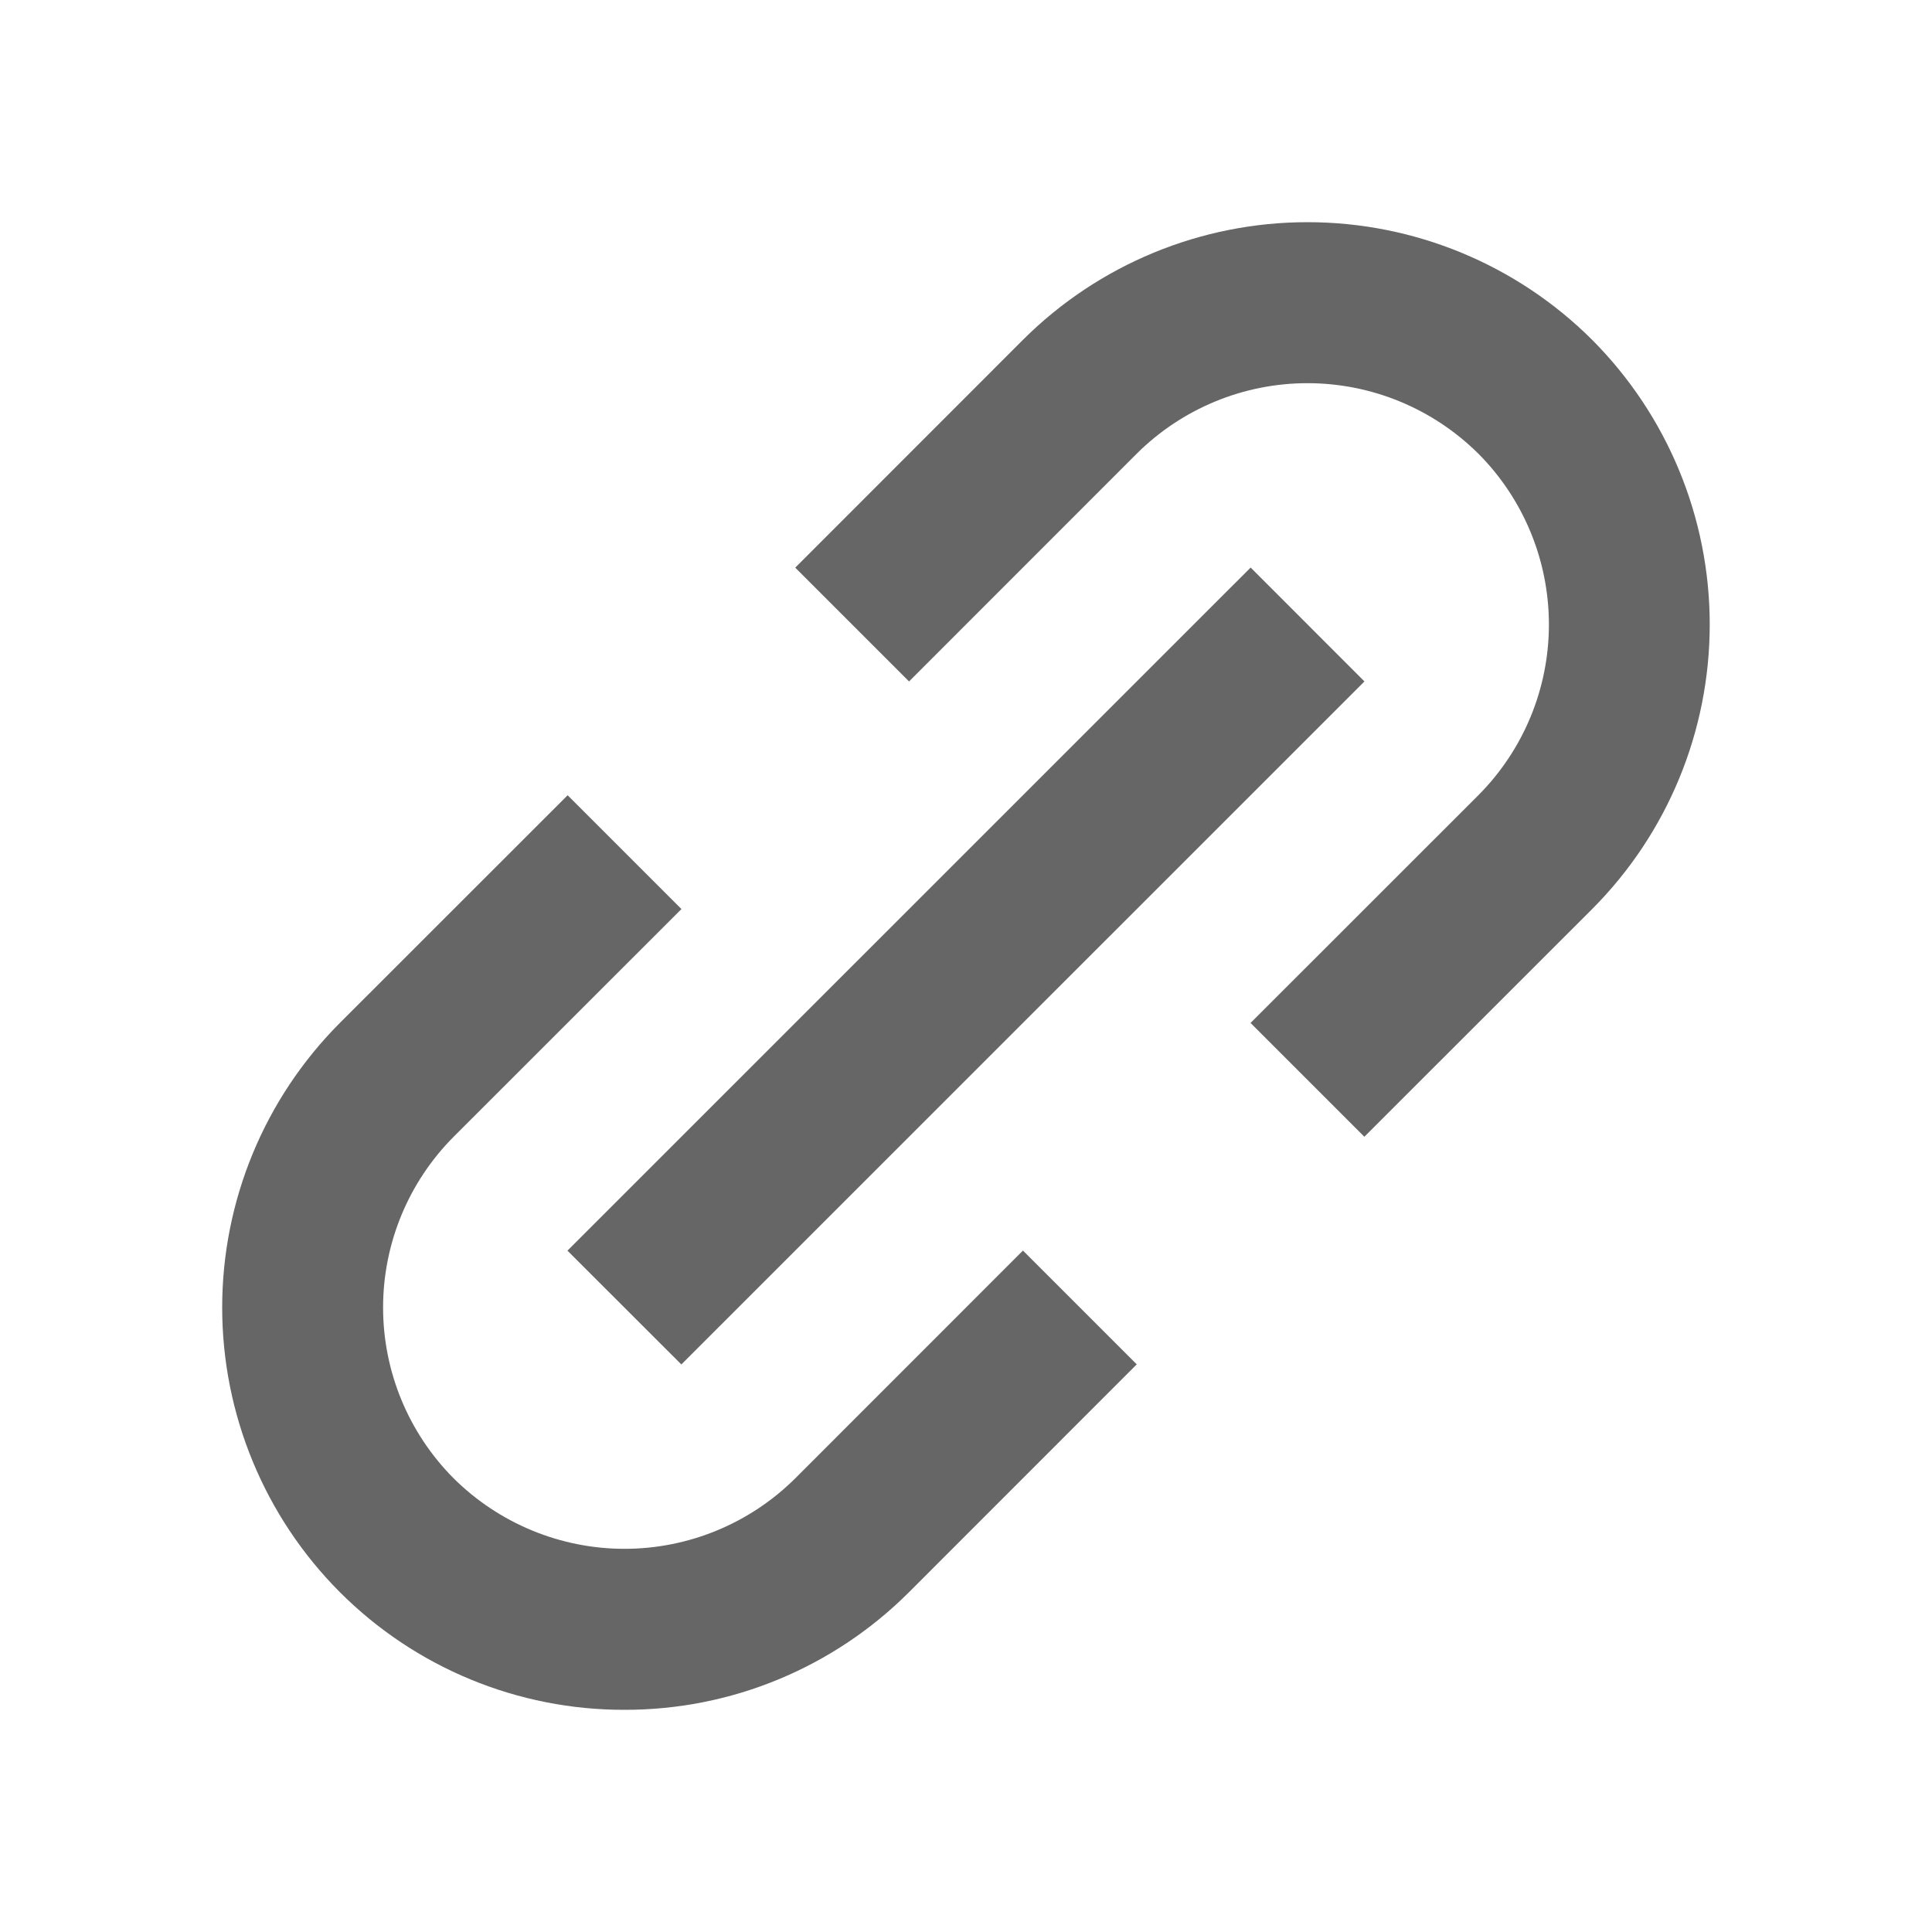
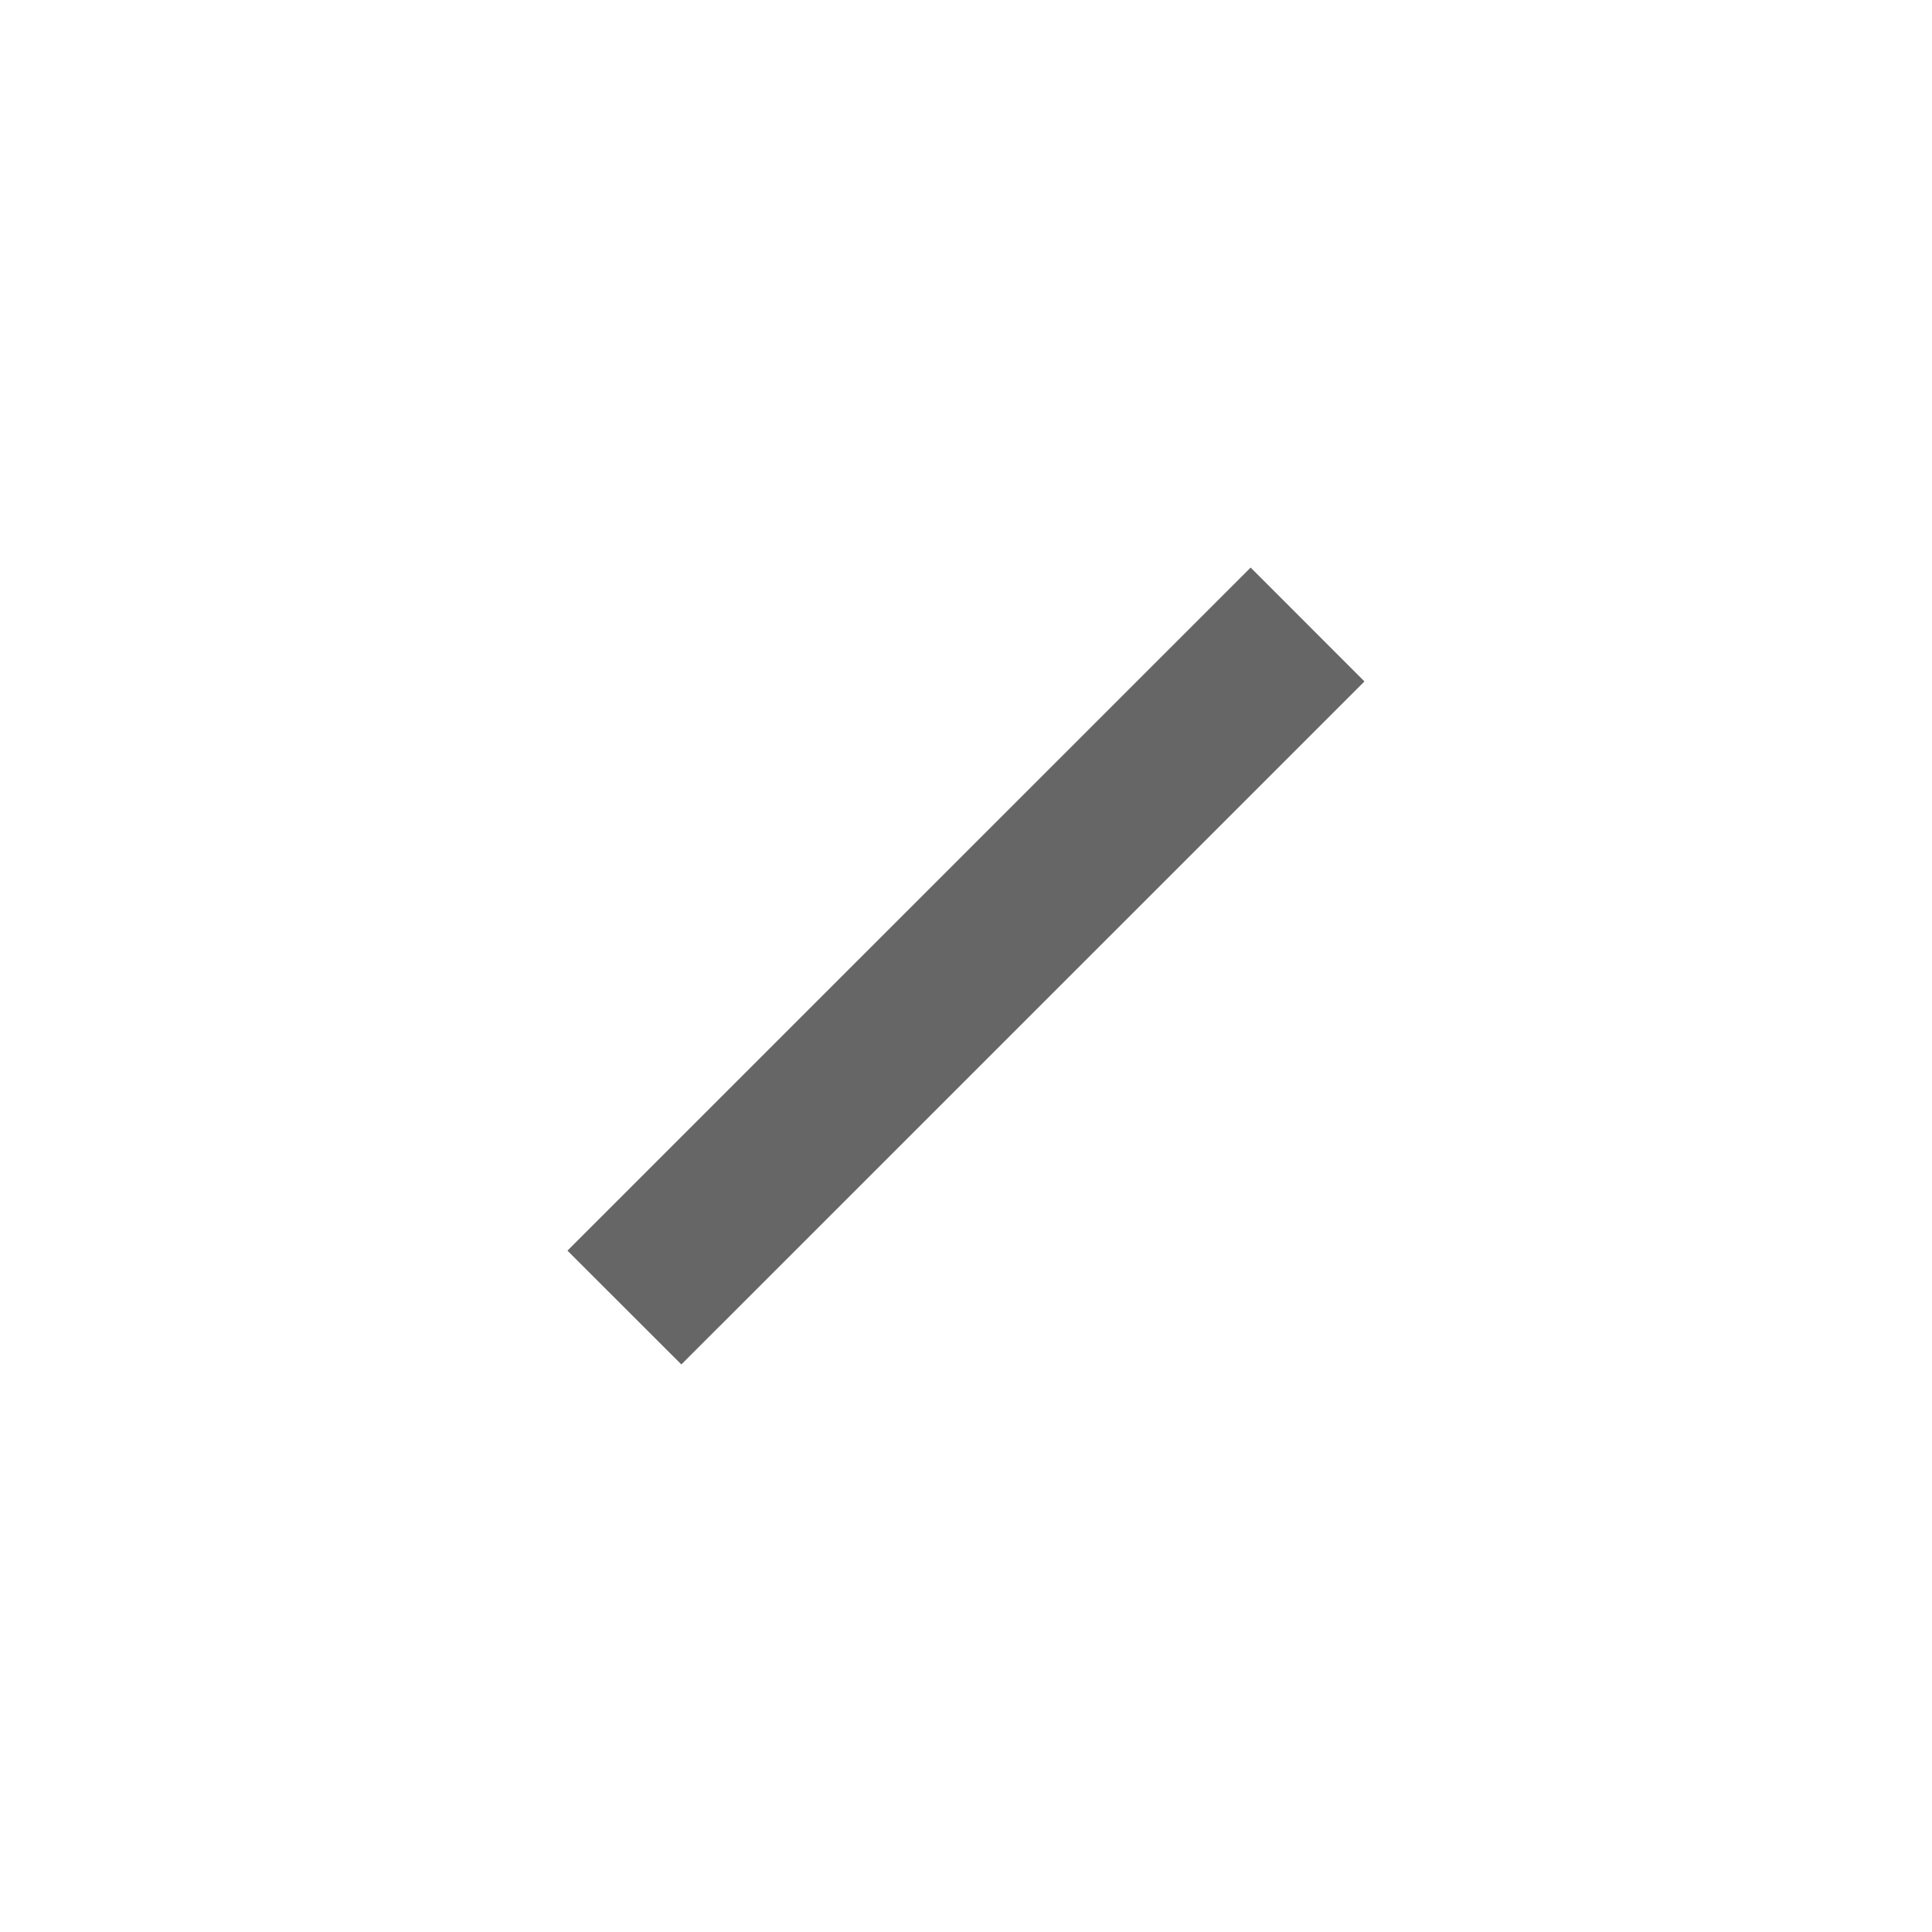
<svg xmlns="http://www.w3.org/2000/svg" width="21" height="21" viewBox="0 0 21 21" fill="none">
-   <path d="M3.694 17.306C4.1 17.712 4.582 18.035 5.113 18.254C5.644 18.474 6.213 18.586 6.787 18.585C7.362 18.586 7.931 18.474 8.462 18.254C8.993 18.034 9.475 17.712 9.881 17.306L12.356 14.83L11.119 13.593L8.644 16.069C8.151 16.559 7.484 16.835 6.788 16.835C6.092 16.835 5.425 16.559 4.931 16.069C4.44 15.576 4.164 14.908 4.164 14.212C4.164 13.516 4.44 12.849 4.931 12.356L7.407 9.881L6.17 8.644L3.694 11.119C2.875 11.94 2.415 13.052 2.415 14.212C2.415 15.372 2.875 16.485 3.694 17.306ZM17.306 9.881C18.125 9.06 18.584 7.948 18.584 6.788C18.584 5.628 18.125 4.516 17.306 3.694C16.485 2.875 15.372 2.415 14.212 2.415C13.052 2.415 11.94 2.875 11.119 3.694L8.644 6.17L9.881 7.407L12.356 4.931C12.849 4.441 13.516 4.165 14.212 4.165C14.908 4.165 15.575 4.441 16.069 4.931C16.56 5.424 16.836 6.092 16.836 6.788C16.836 7.484 16.56 8.151 16.069 8.644L13.593 11.119L14.83 12.356L17.306 9.881Z" fill="#666666" />
-   <path d="M7.406 14.831L6.168 13.594L13.594 6.169L14.831 7.407L7.406 14.831Z" fill="#666666" />
+   <path d="M7.406 14.831L6.168 13.594L13.594 6.169L14.831 7.407Z" fill="#666666" />
</svg>